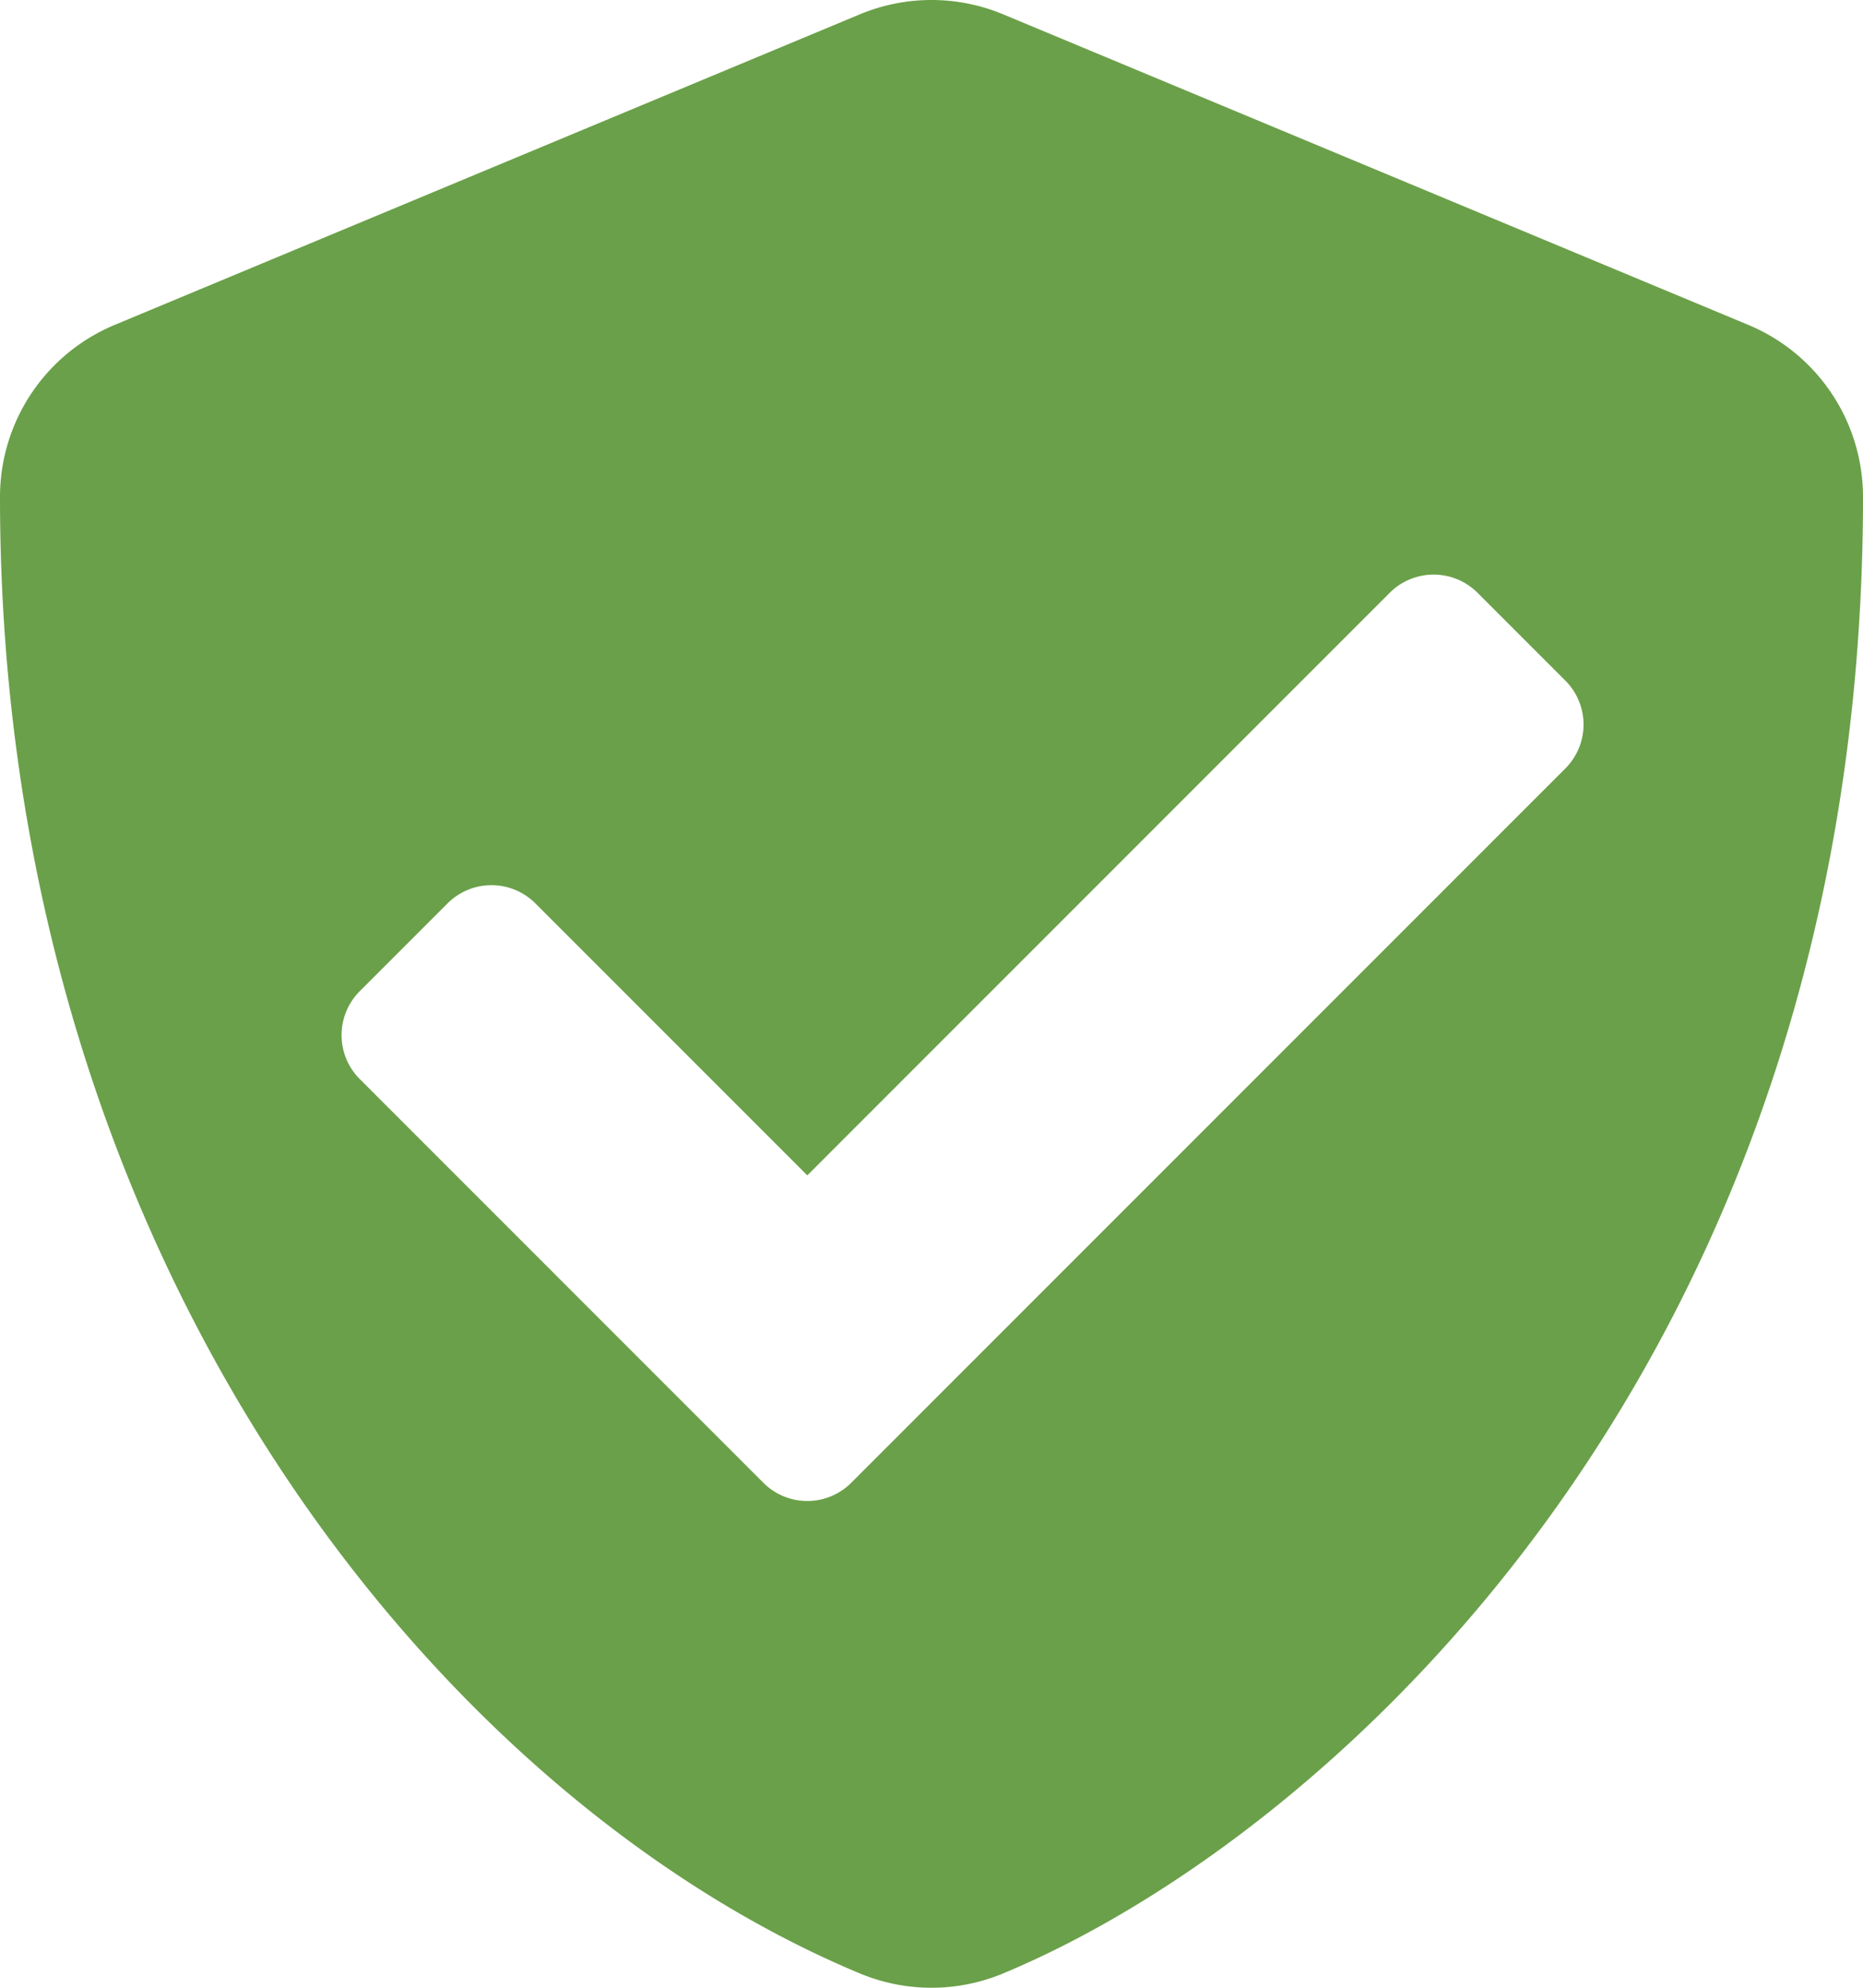
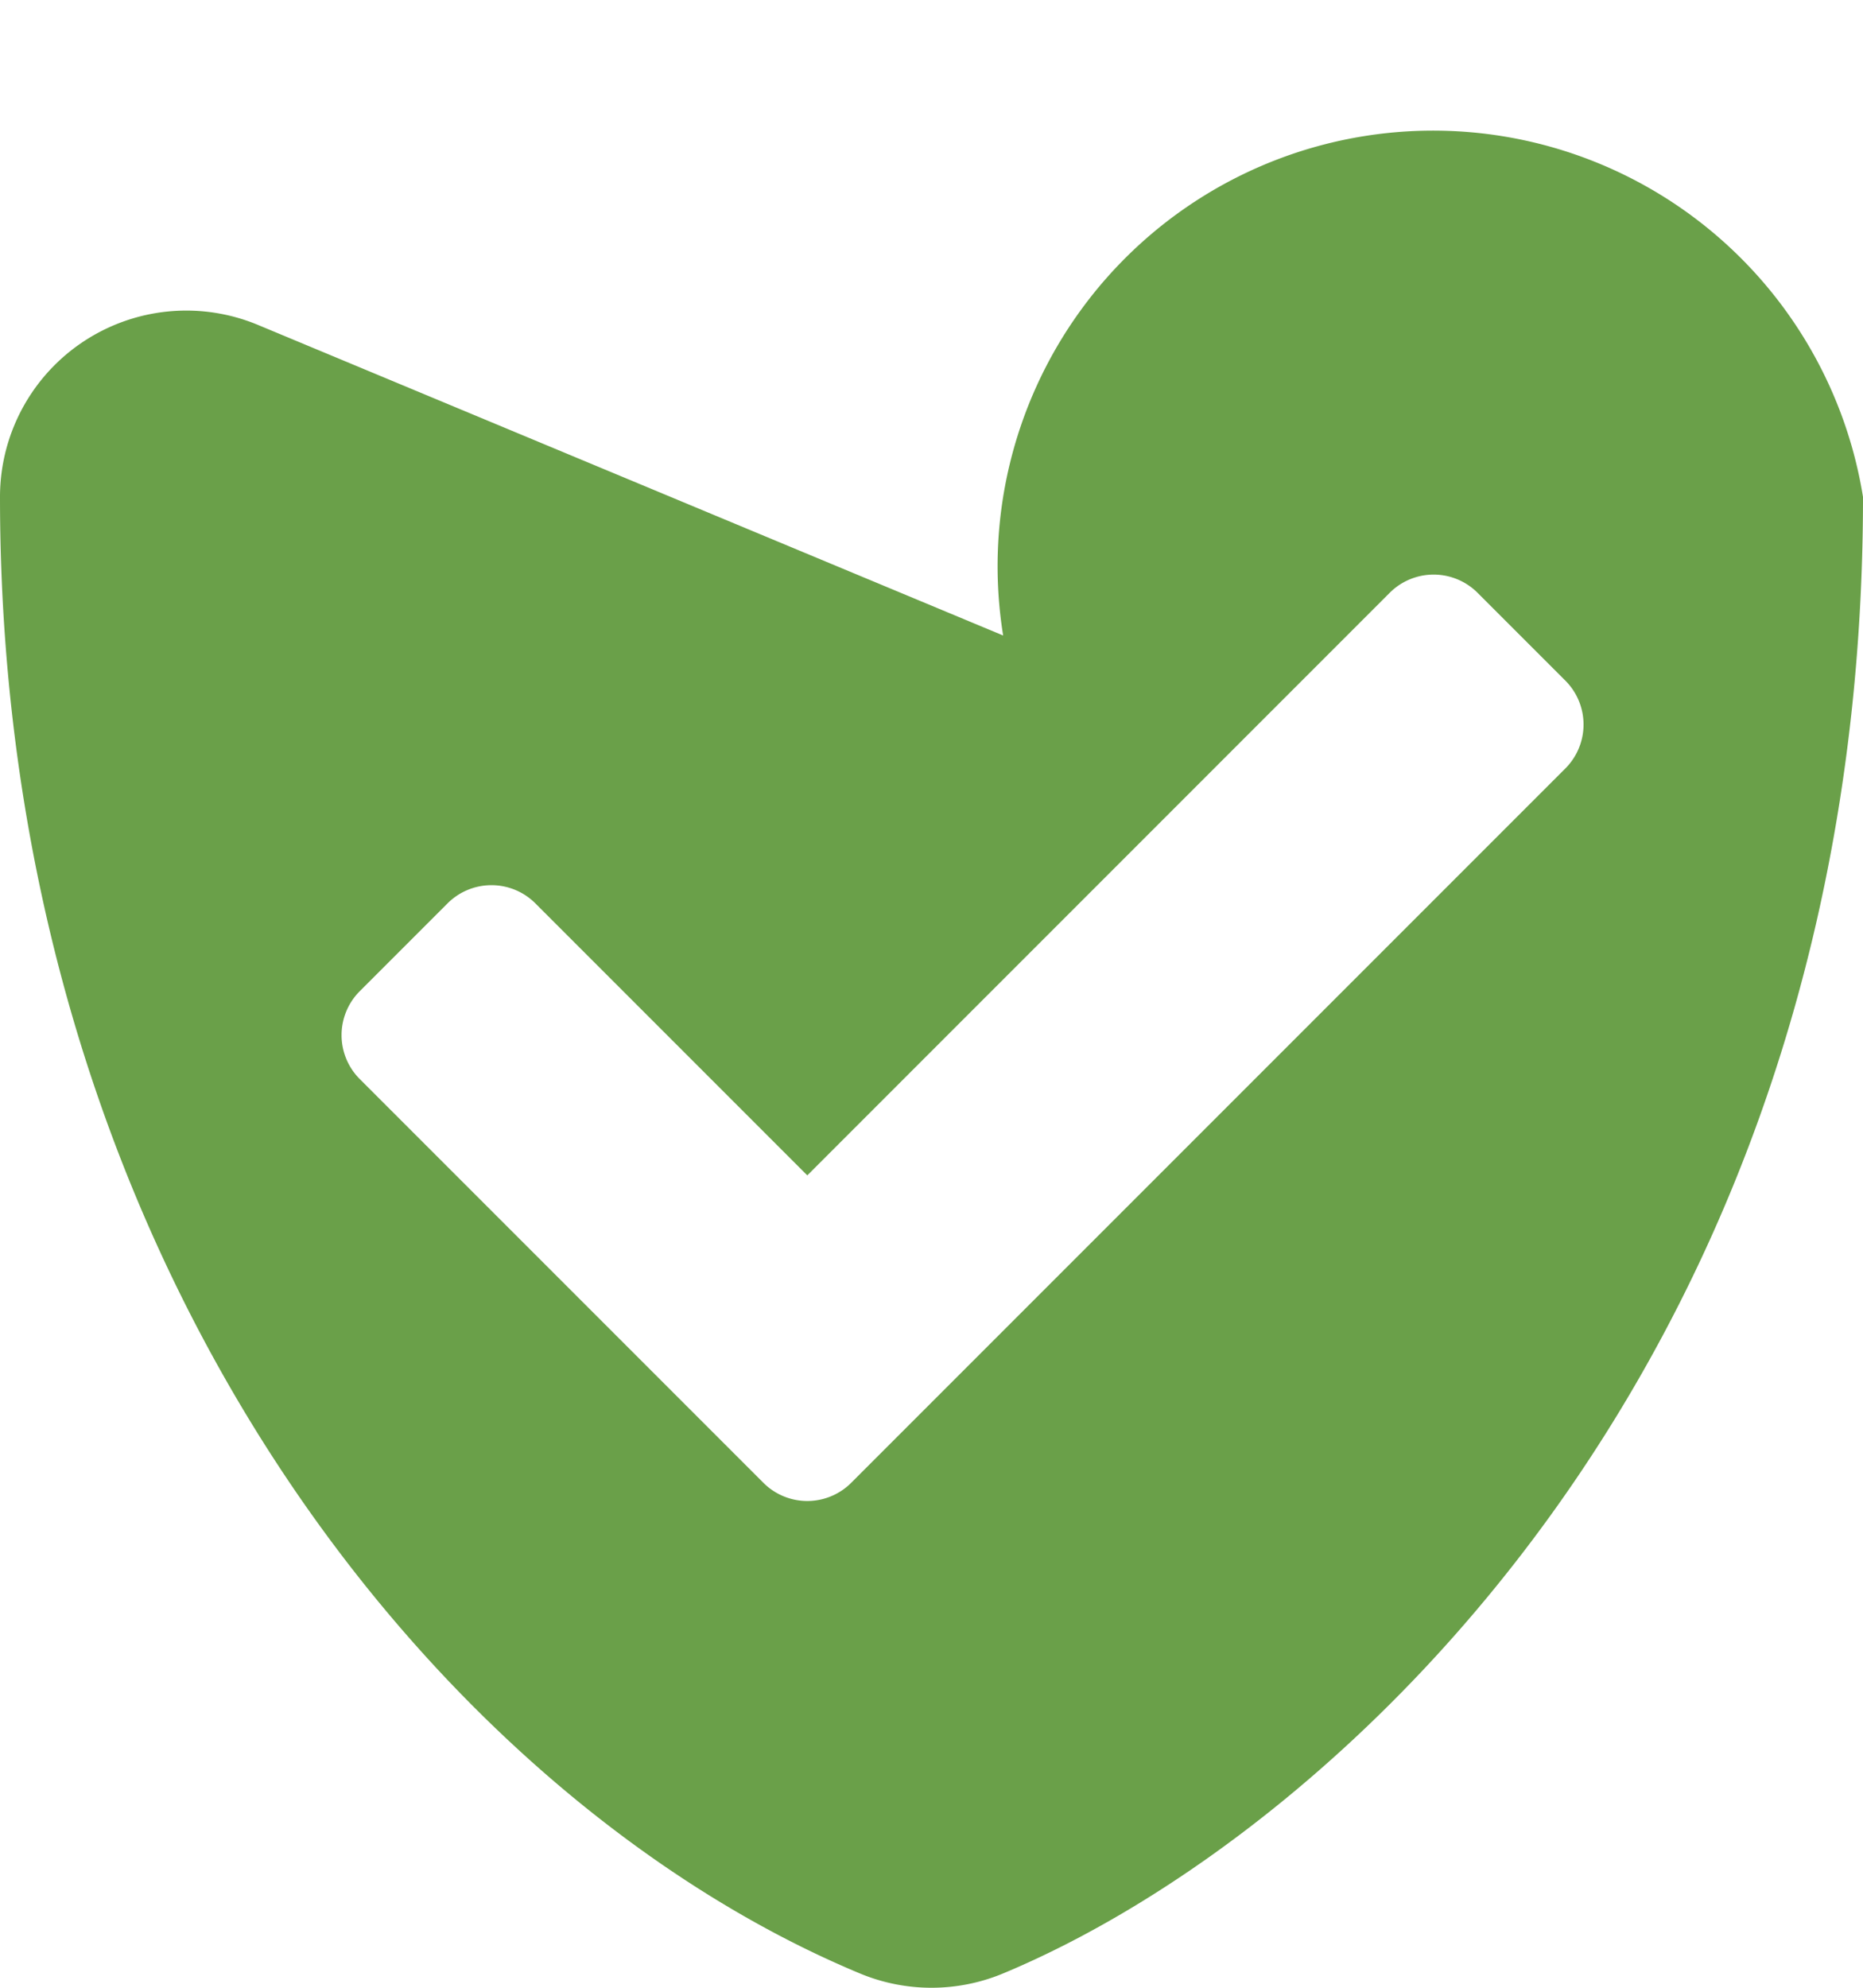
<svg xmlns="http://www.w3.org/2000/svg" viewBox="0 0 480 512">
  <defs>
    <style>.cls-1{fill:#6aa049;}</style>
  </defs>
  <title>shield-check</title>
  <g id="Layer_2" data-name="Layer 2">
    <g id="Layer_1-2" data-name="Layer 1">
-       <path class="cls-1" d="M480,128c0,221.28-135.93,344.65-221.54,380.31a48,48,0,0,1-36.92,0C114.49,463.71,0,326.49,0,128A48,48,0,0,1,29.54,83.69l192-80a48,48,0,0,1,36.92,0l192,80A48,48,0,0,1,480,128ZM219.31,381.94l184-184a16,16,0,0,0,0-22.63l-22.62-22.62a16,16,0,0,0-22.63,0L208,302.75l-70.06-70.06a16,16,0,0,0-22.63,0L92.69,255.31a16,16,0,0,0,0,22.63l104,104A16,16,0,0,0,219.31,381.94Z" />
+       <path class="cls-1" d="M480,128c0,221.28-135.93,344.65-221.54,380.31a48,48,0,0,1-36.92,0C114.49,463.71,0,326.49,0,128A48,48,0,0,1,29.54,83.69a48,48,0,0,1,36.92,0l192,80A48,48,0,0,1,480,128ZM219.31,381.94l184-184a16,16,0,0,0,0-22.63l-22.62-22.62a16,16,0,0,0-22.63,0L208,302.75l-70.06-70.06a16,16,0,0,0-22.63,0L92.69,255.31a16,16,0,0,0,0,22.63l104,104A16,16,0,0,0,219.31,381.94Z" />
    </g>
  </g>
</svg>